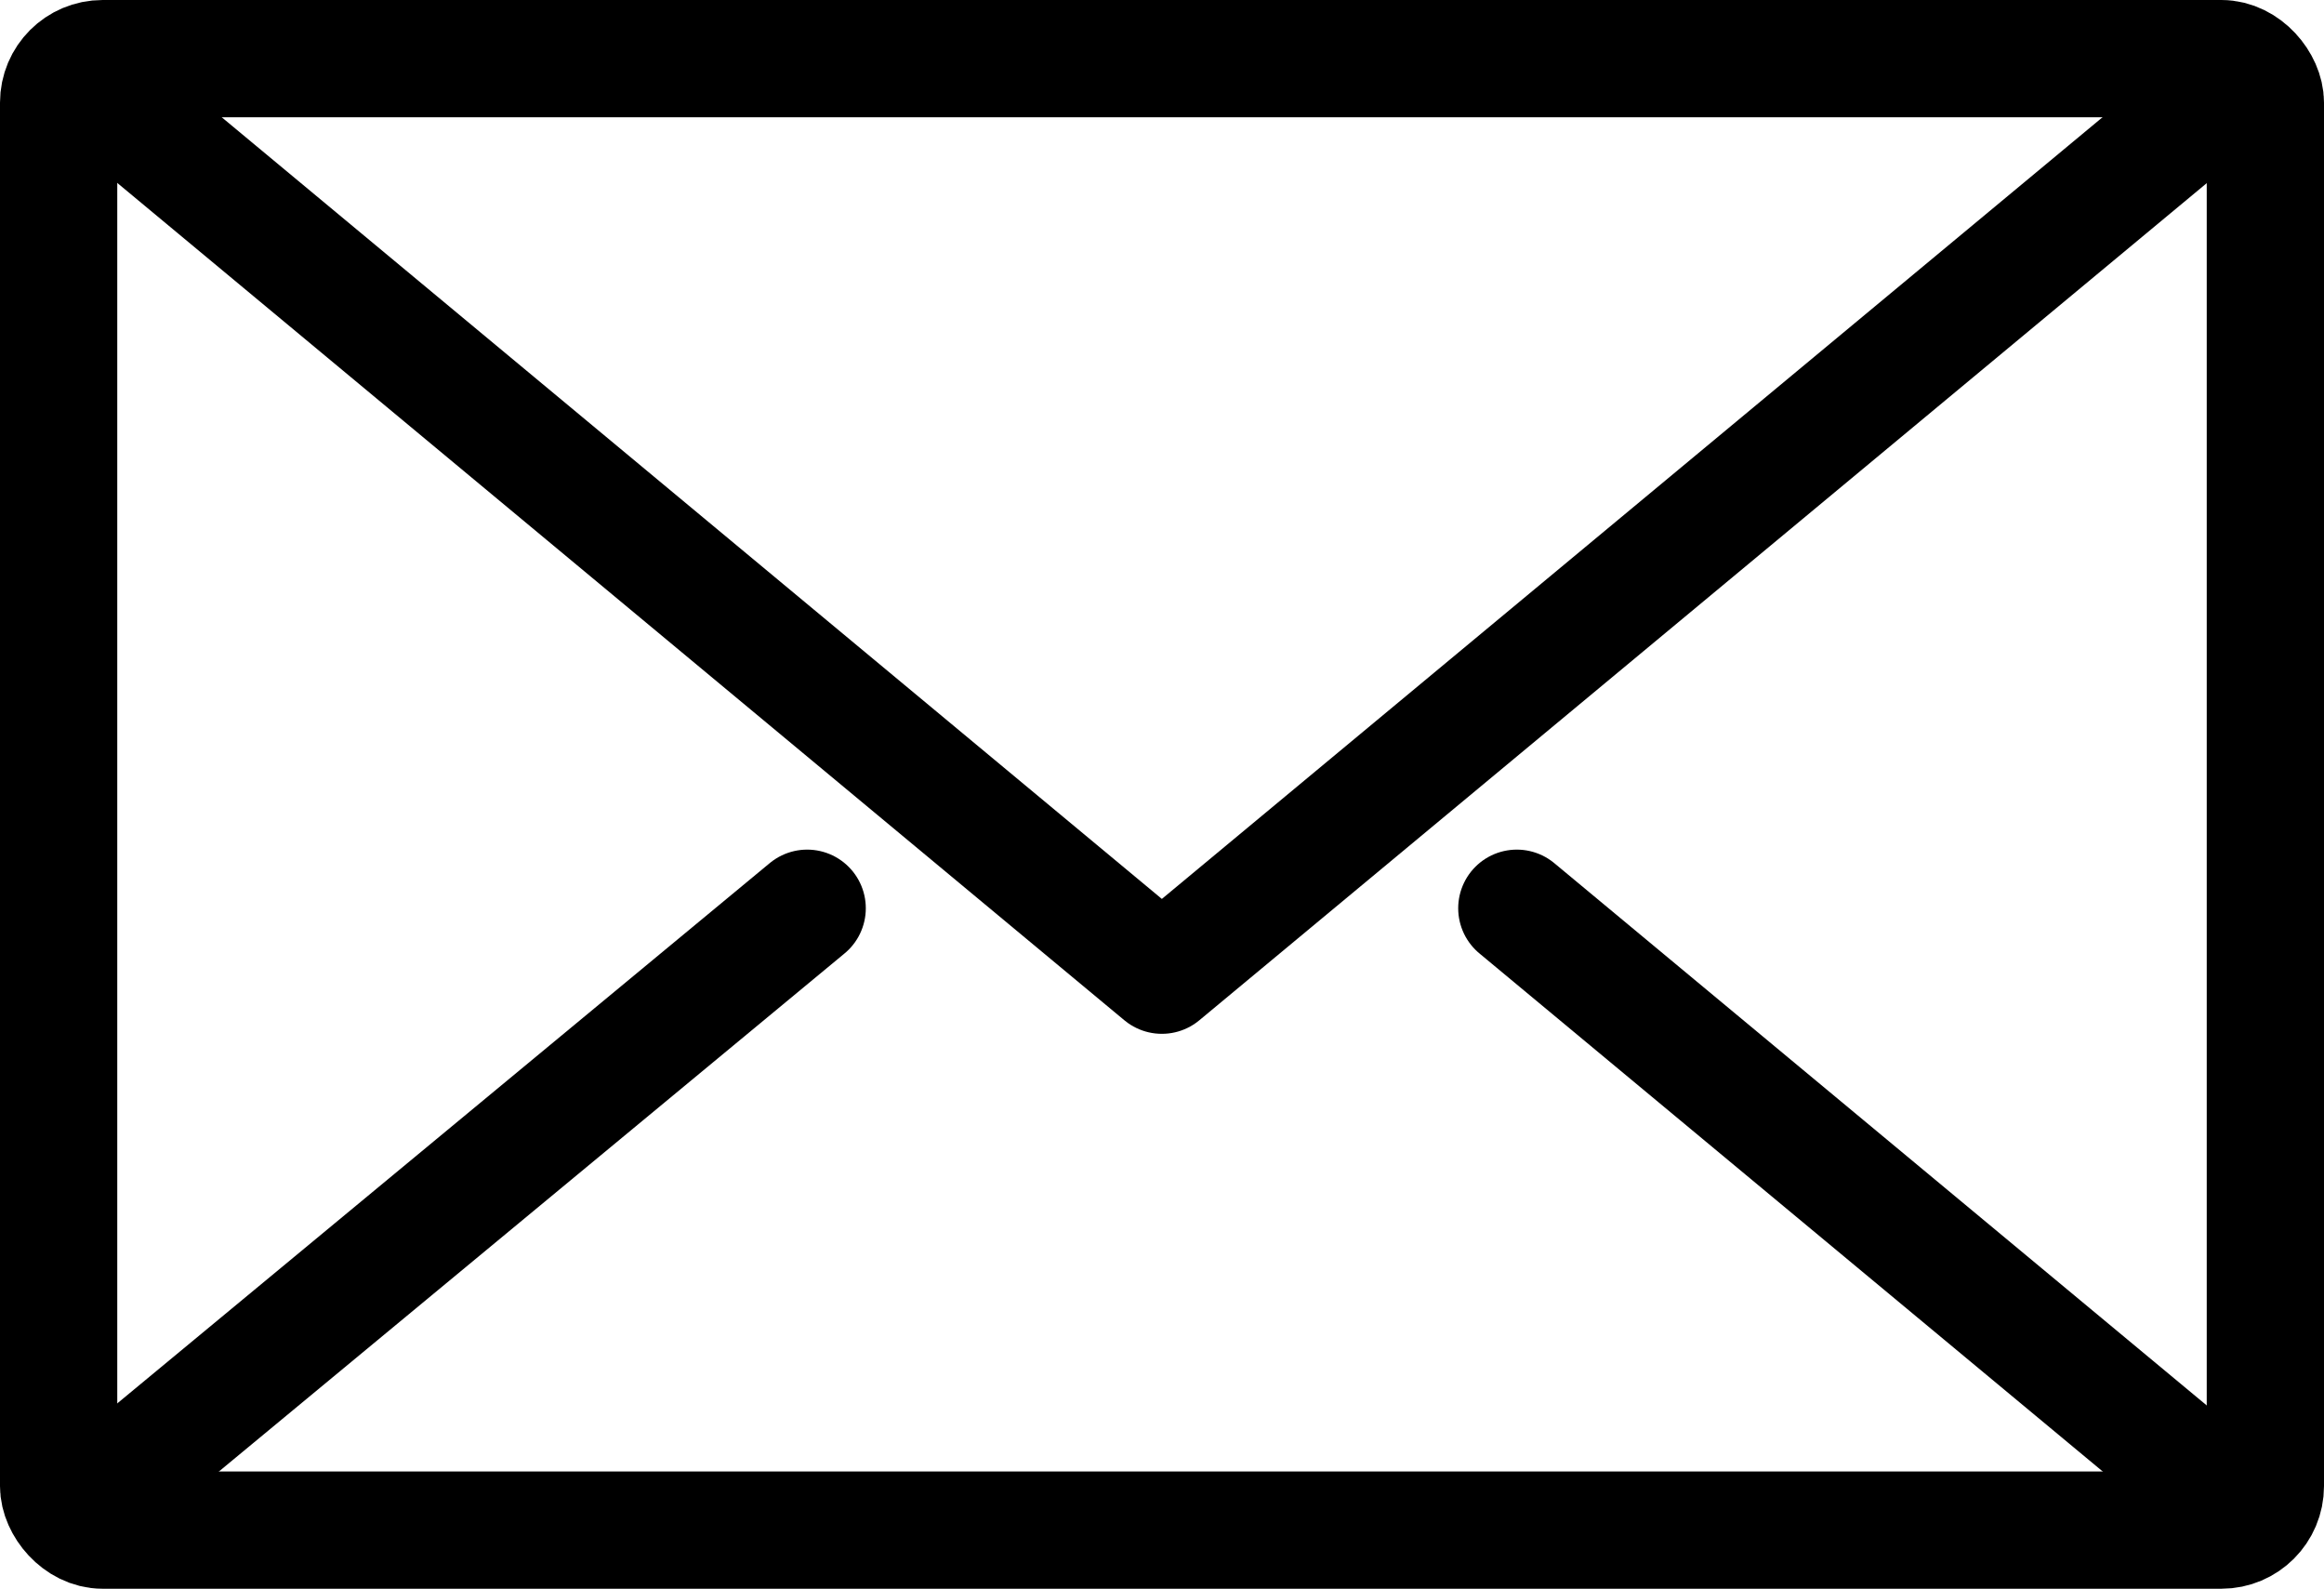
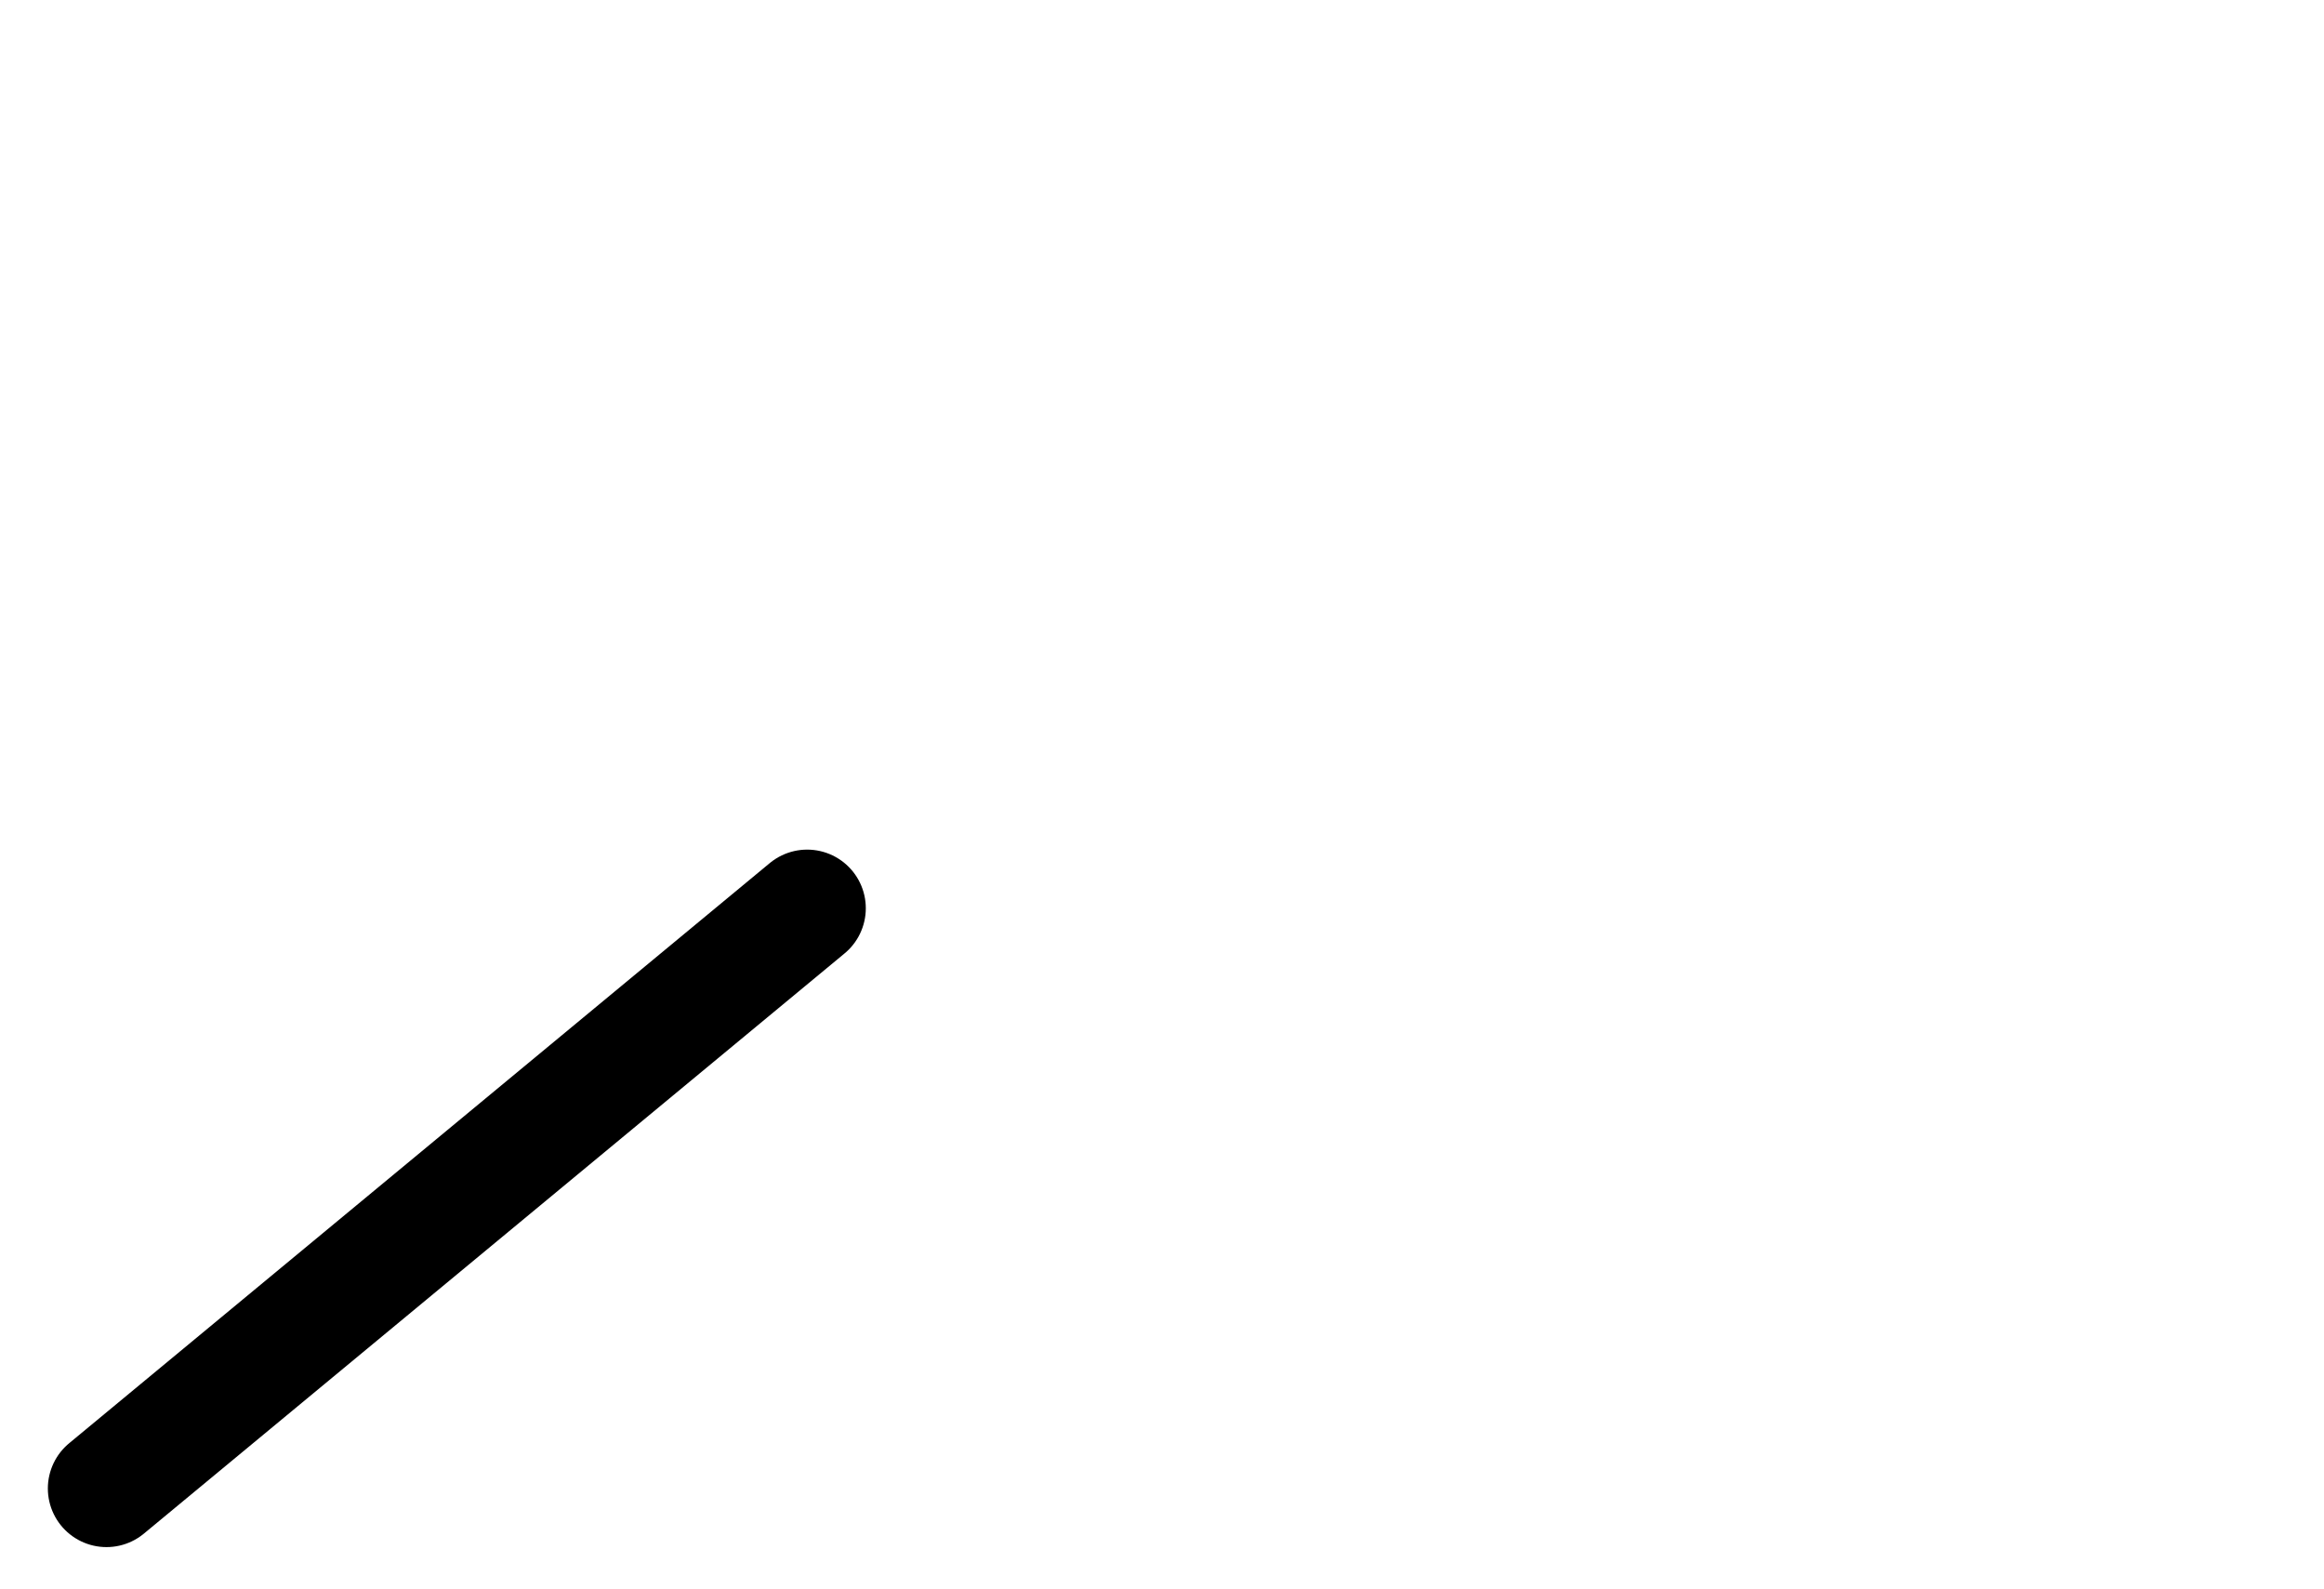
<svg xmlns="http://www.w3.org/2000/svg" width="39.635" height="27.09" viewBox="0 0 39.635 27.09">
  <g id="Groupe_1026" data-name="Groupe 1026" transform="translate(-492.775 -494.85)">
-     <rect id="Rectangle_405" data-name="Rectangle 405" width="37.635" height="25.09" rx="0.75" transform="translate(493.775 495.85)" stroke-width="2" stroke="#000" stroke-linecap="round" stroke-linejoin="round" fill="none" />
-     <path id="Tracé_5843" data-name="Tracé 5843" d="M530,496.115l-17.956,14.918-18-14.963" transform="translate(0.546 0.445)" fill="none" stroke="#000" stroke-linecap="round" stroke-linejoin="round" stroke-width="2" />
    <g id="Groupe_1026-2" data-name="Groupe 1026" transform="translate(494.591 510.337)">
      <line id="Ligne_5" data-name="Ligne 5" y1="9.893" x2="11.95" stroke-width="2" stroke="#000" stroke-linecap="round" stroke-linejoin="round" fill="none" />
-       <line id="Ligne_6" data-name="Ligne 6" x2="11.905" y2="9.893" transform="translate(24.053)" fill="none" stroke="#000" stroke-linecap="round" stroke-linejoin="round" stroke-width="2" />
    </g>
  </g>
</svg>